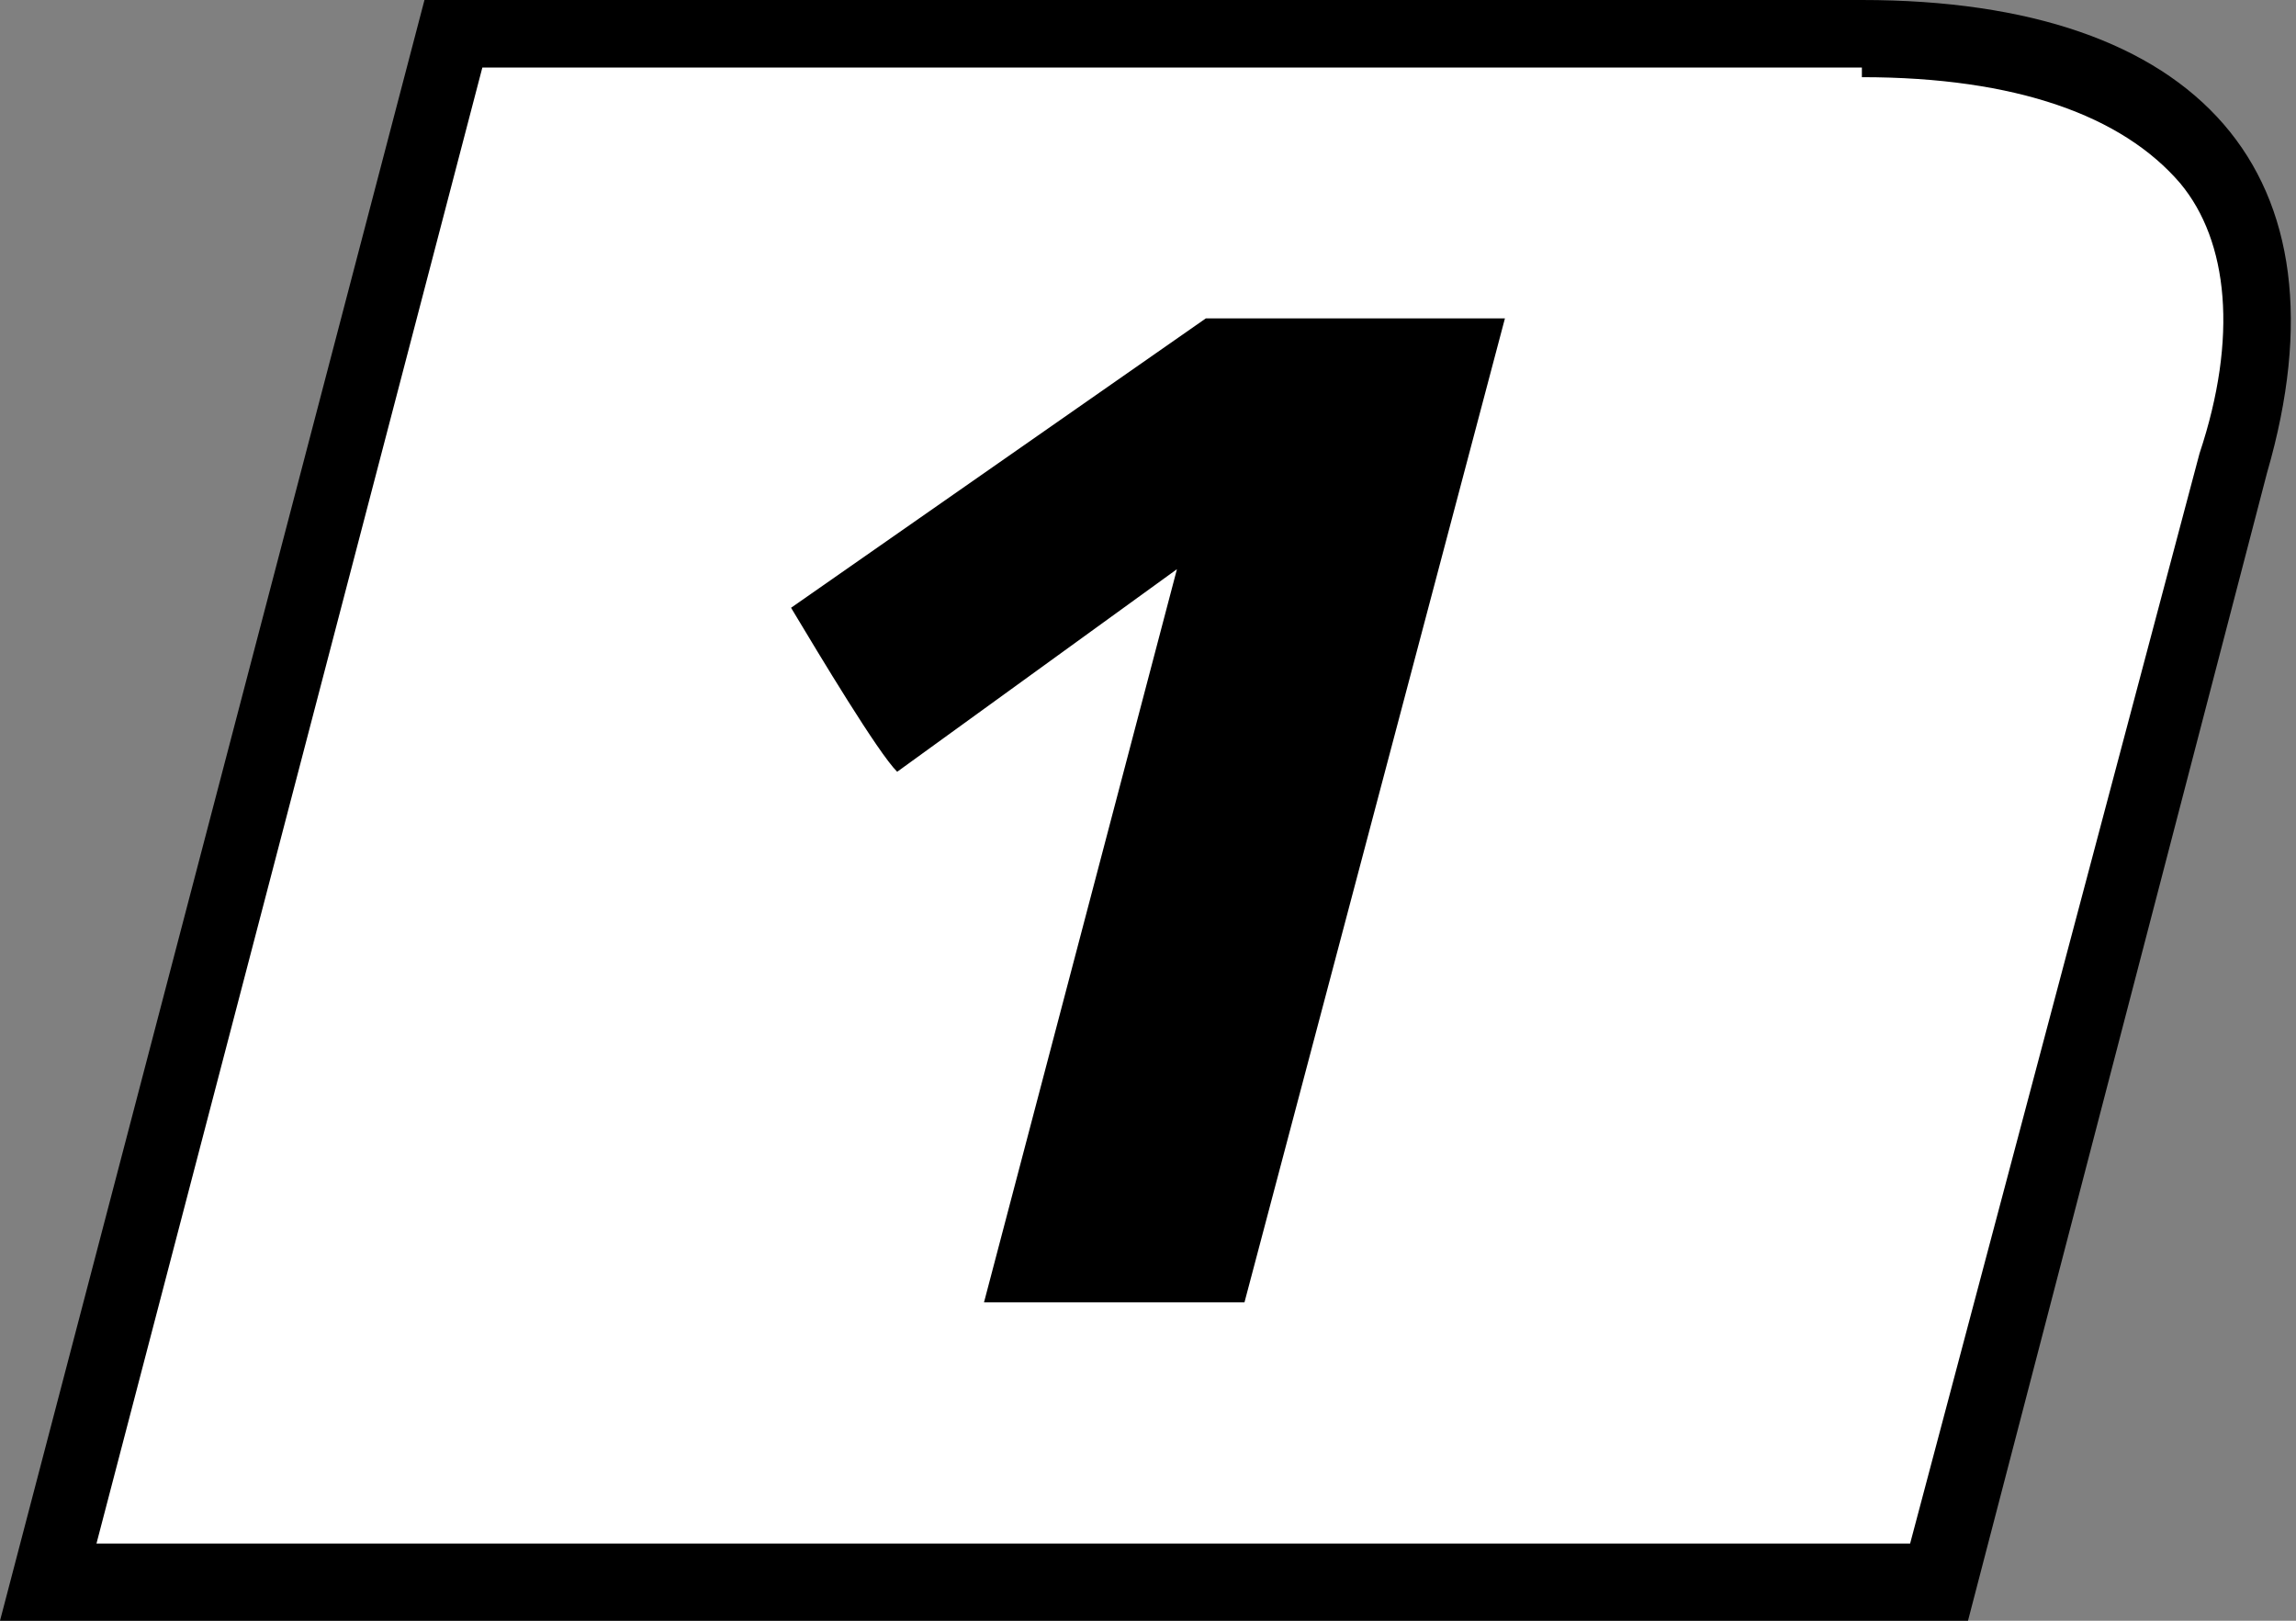
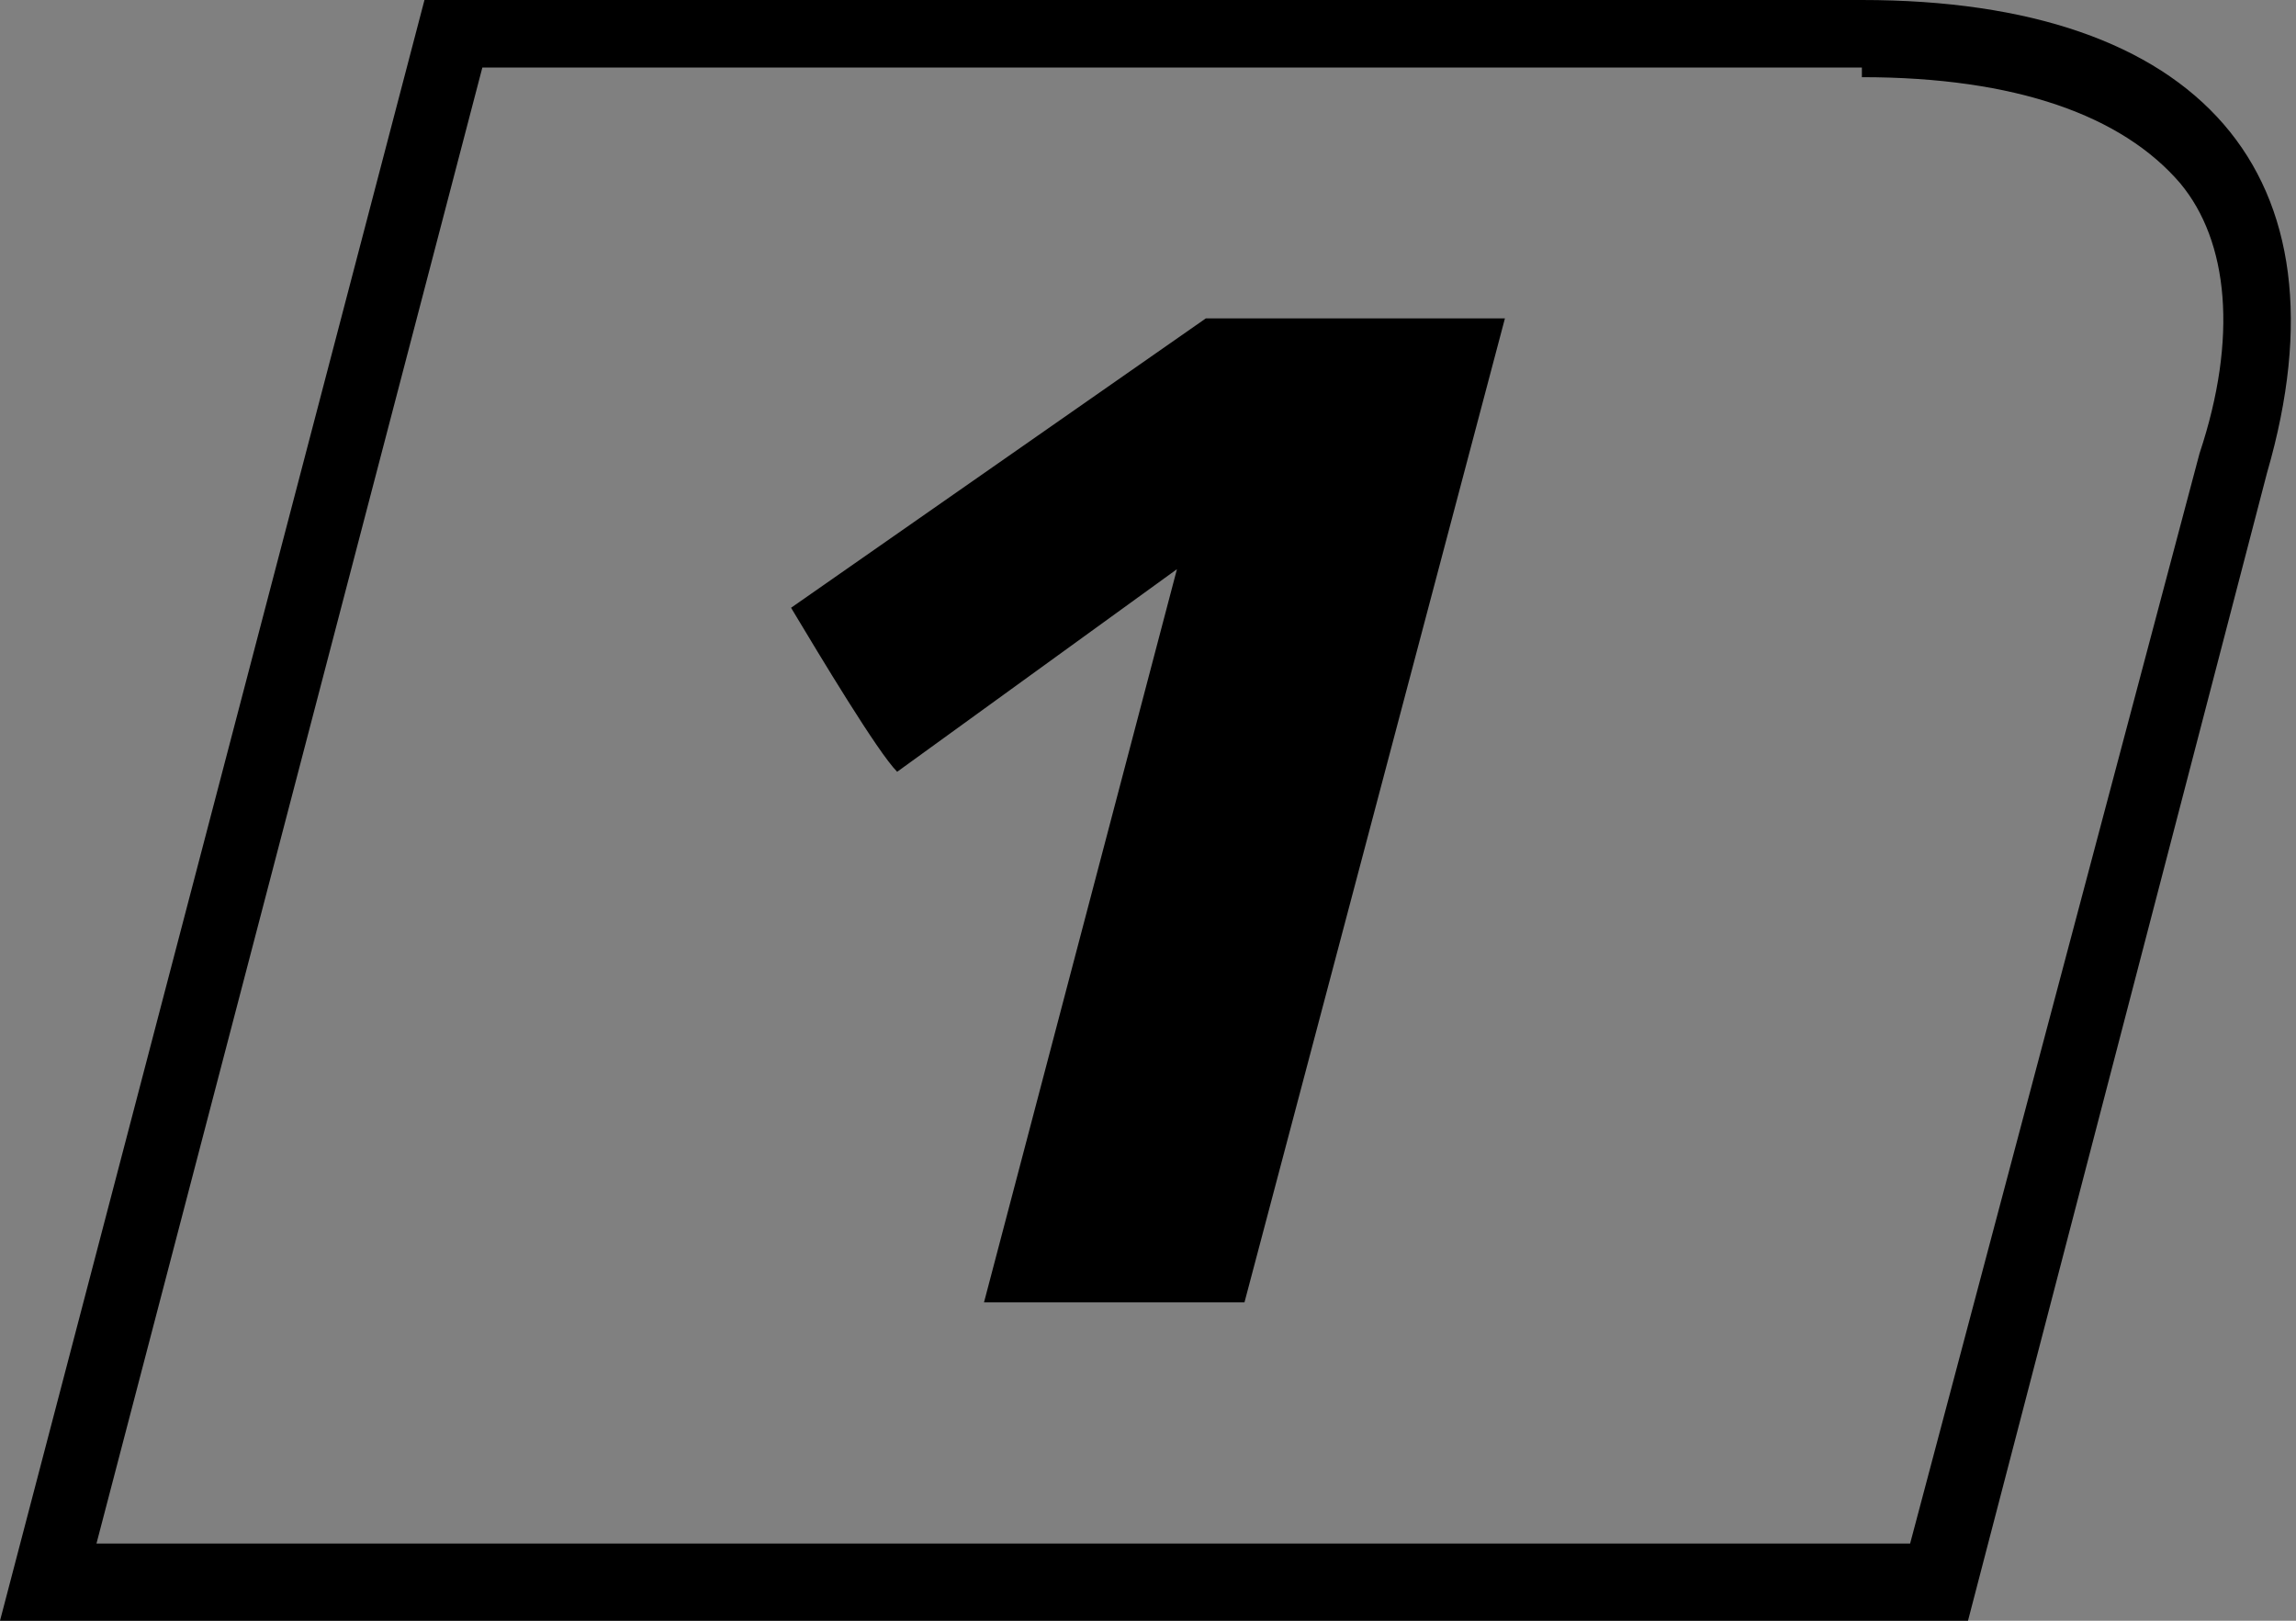
<svg xmlns="http://www.w3.org/2000/svg" version="1.1" id="Ebene_1" x="0px" y="0px" viewBox="0 0 23.8 16.8" style="enable-background:new 0 0 23.8 16.8;" xml:space="preserve">
  <rect x="0" y="0" width="23.8" height="16.8" fill="#808080" stroke="none" />
  <style type="text/css">
	.st0{fill:#FFFFFF;}
</style>
  <g>
    <g>
      <g>
-         <path class="st0" d="M0.5,16.4l4.2-16h14.7c1.7,0,2.9,0.4,3.6,1.3c0.6,0.7,0.7,1.8,0.3,3.2l-3,11.6H0.5z" />
        <path d="M19.3,0.8c1.6,0,2.7,0.4,3.3,1.1c0.5,0.6,0.6,1.6,0.2,2.8l-3,11.3H1l4-15.3H19.3 M19.3,0H4.4L0,16.8h20.4l3.1-11.9     C24.4,1.8,22.8,0,19.3,0L19.3,0z" />
      </g>
    </g>
    <g>
      <path d="M10.2,13.5l2-7.6L9.3,8C9.1,7.8,8.5,6.8,8.2,6.3l4.3-3l3.1,0l-2.7,10.2L10.2,13.5z" />
    </g>
  </g>
</svg>